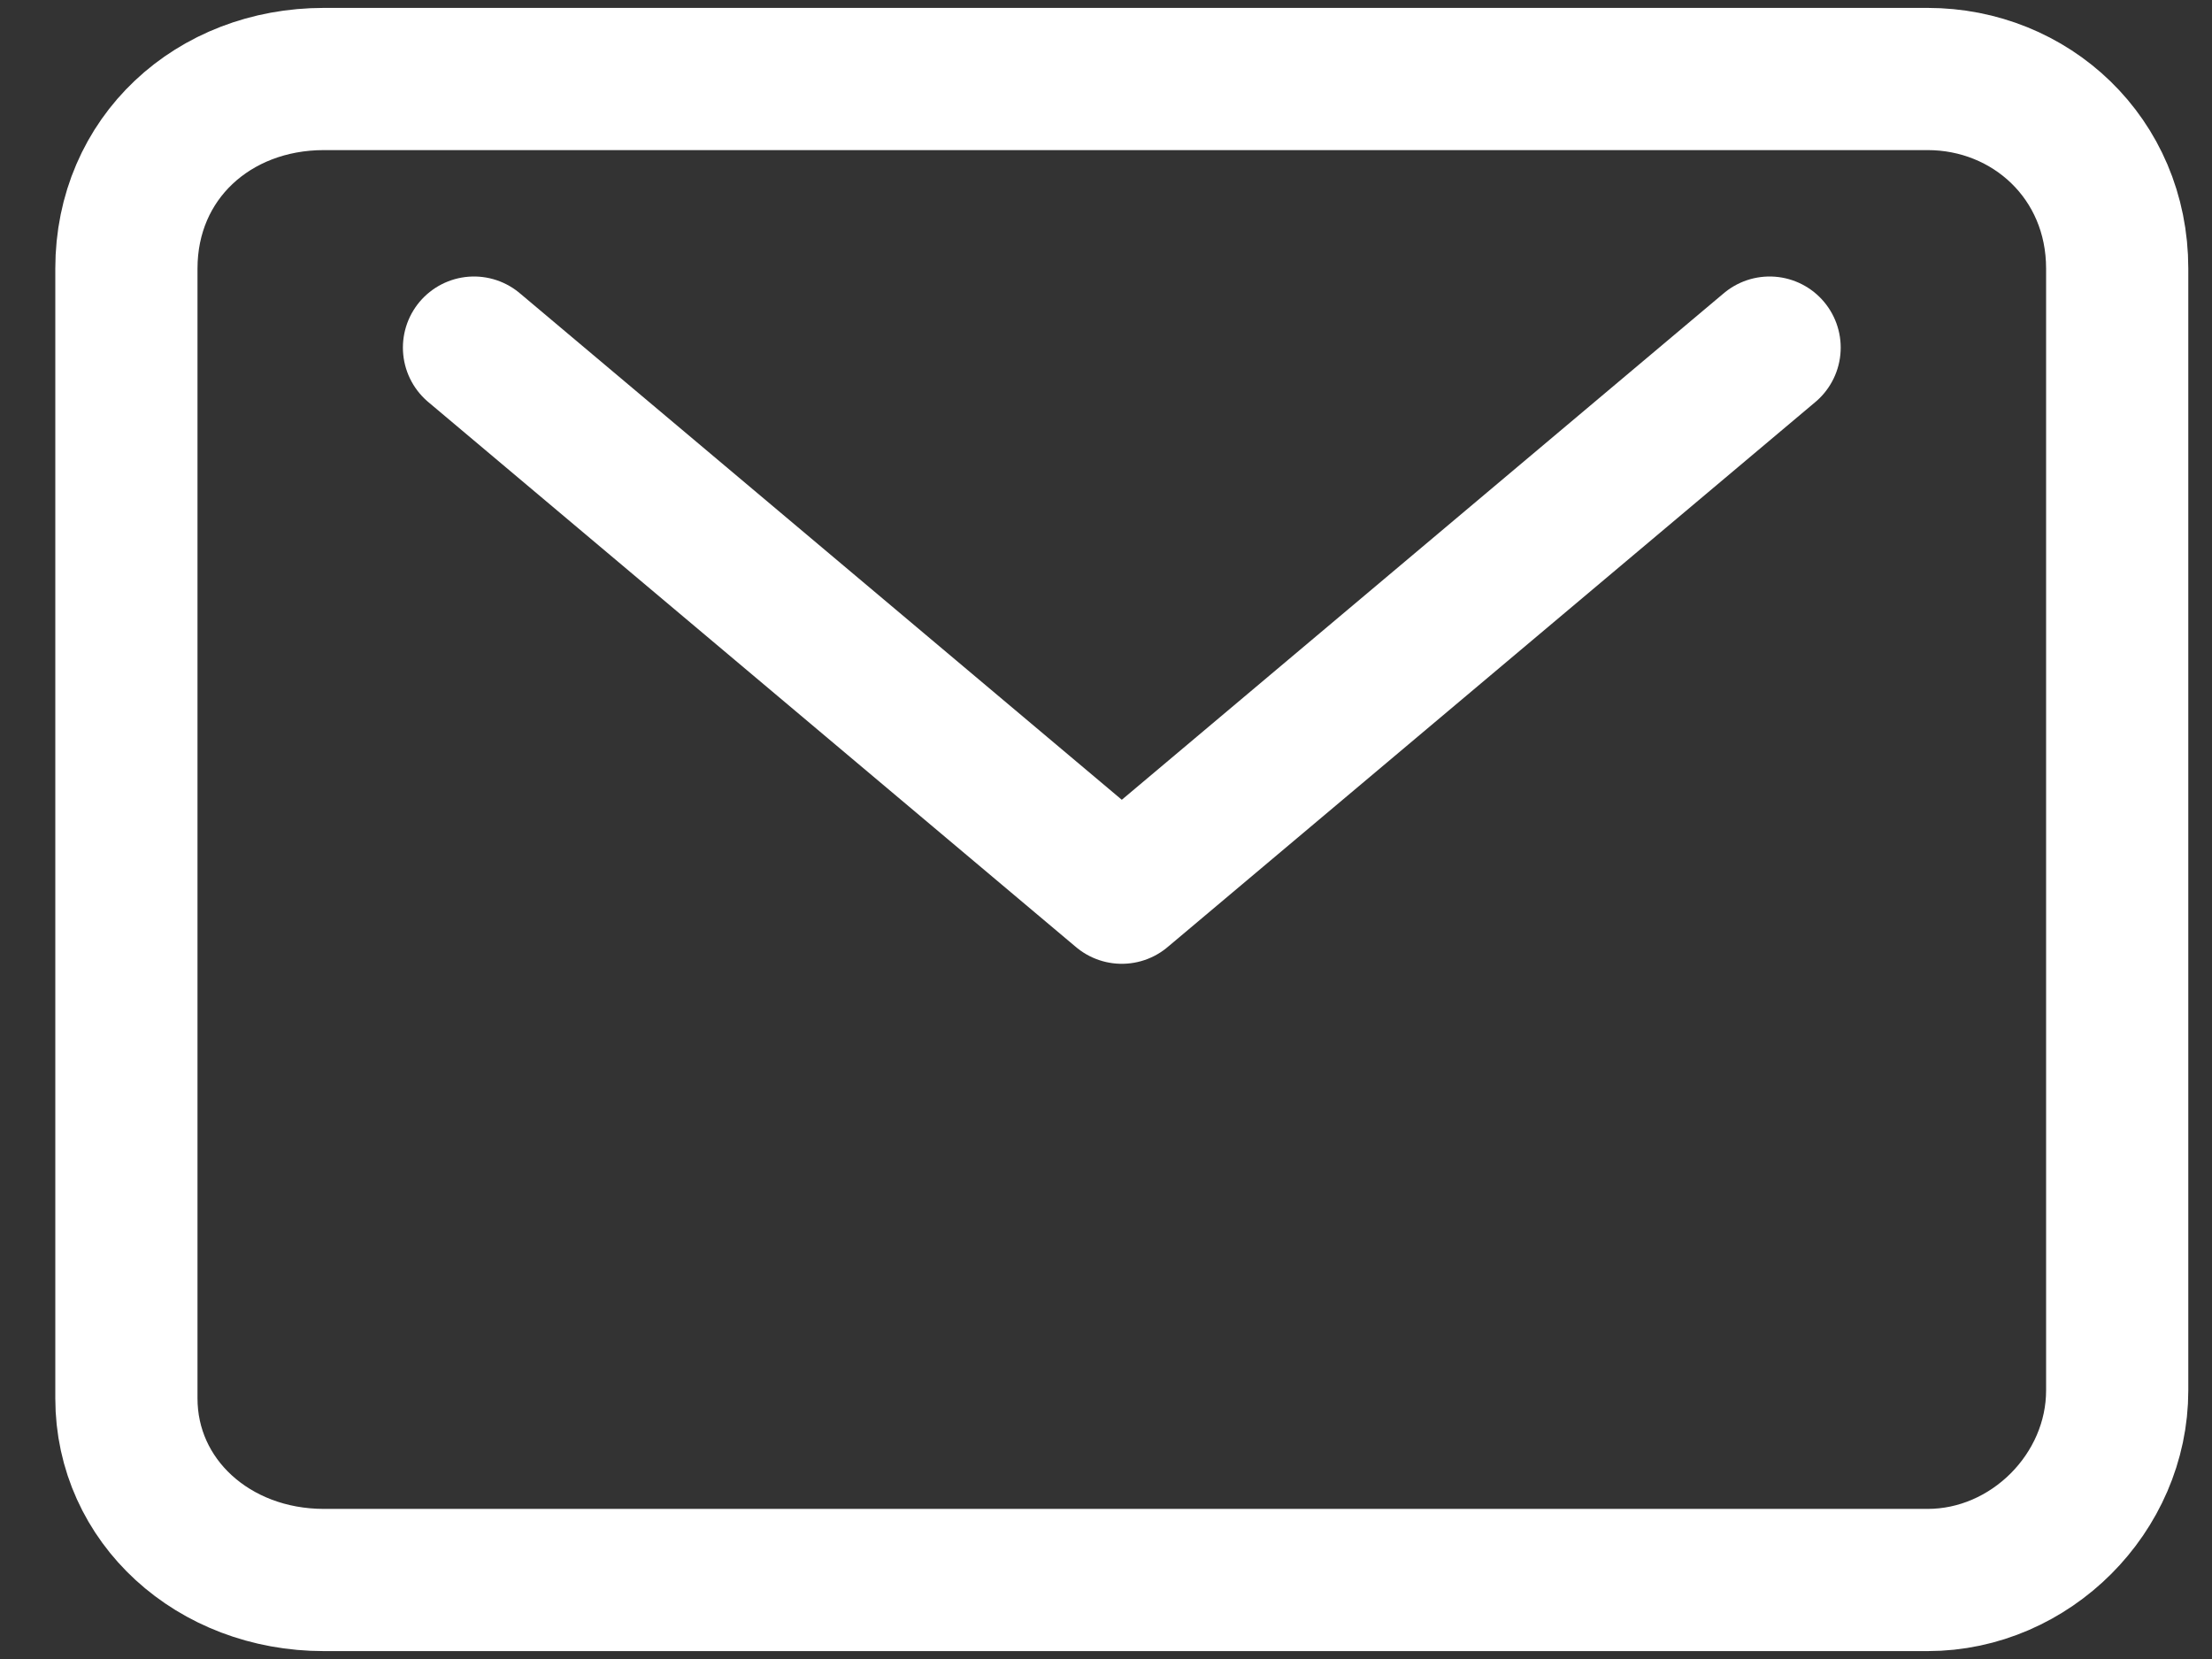
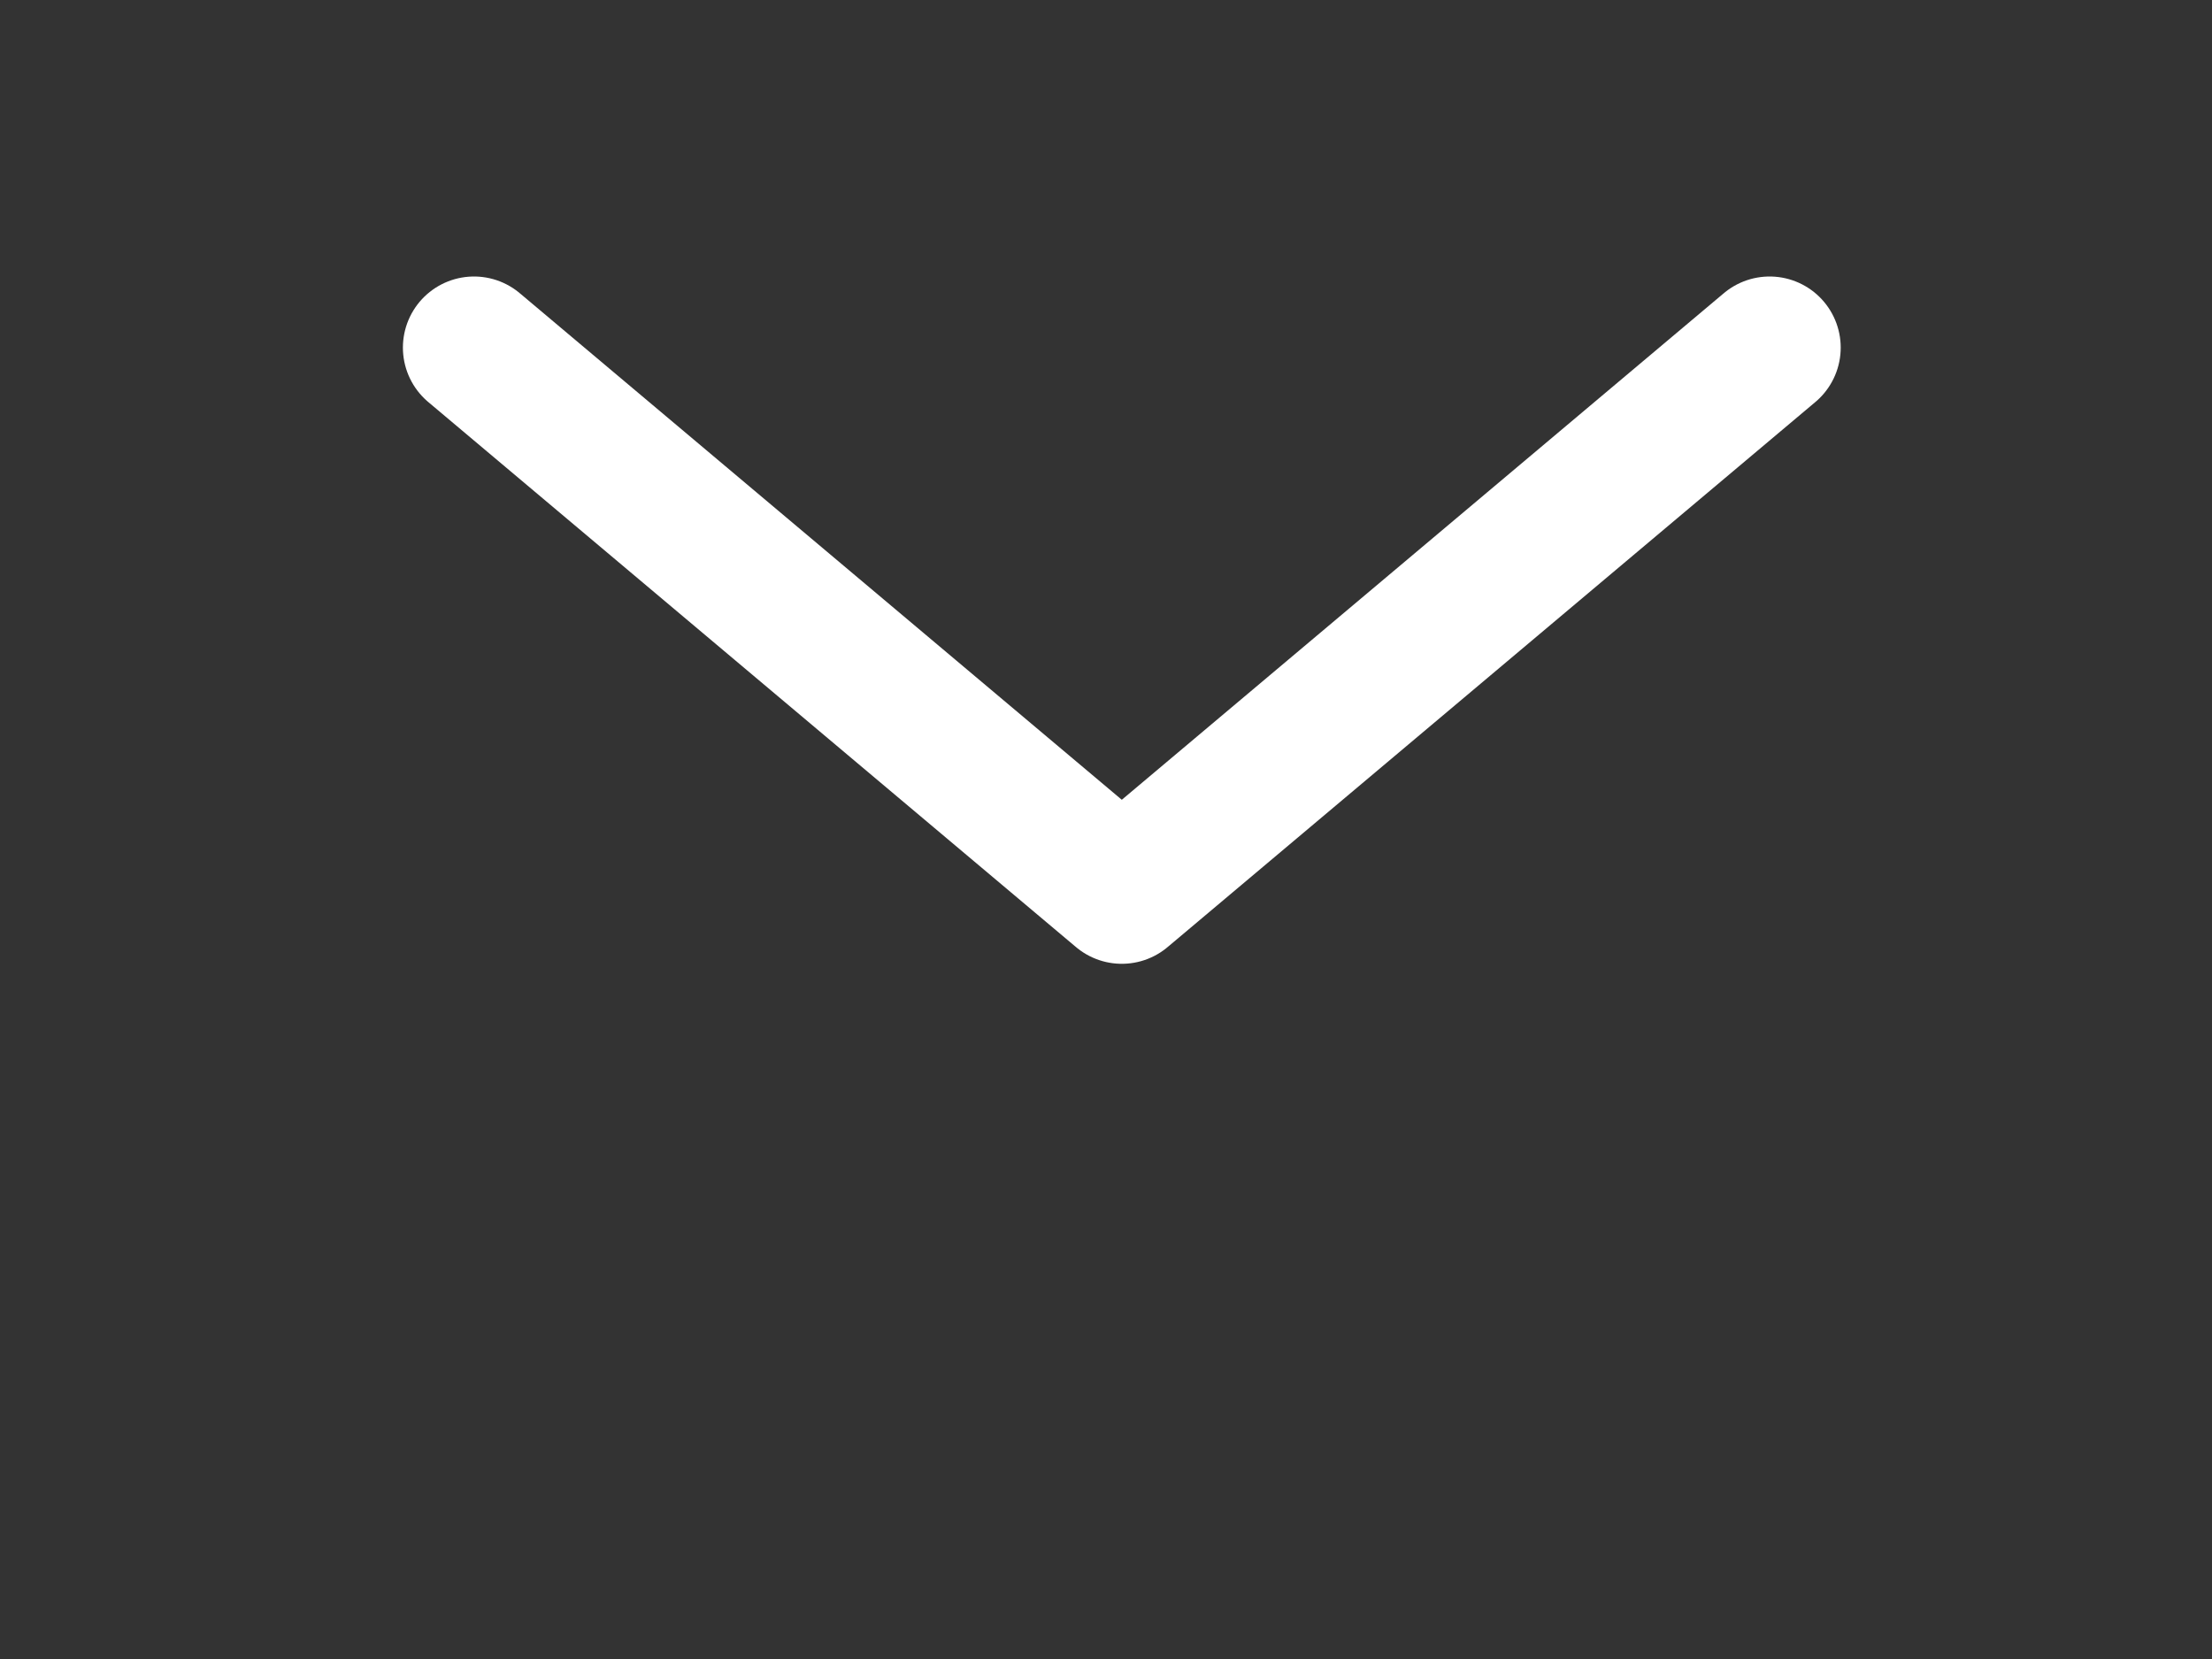
<svg xmlns="http://www.w3.org/2000/svg" version="1.1" id="Layer_1" x="0px" y="0px" viewBox="0 0 28 21" style="enable-background:new 0 0 28 21;" xml:space="preserve">
  <rect x="0" y="0" width="28" height="21" fill="#333333" stroke="none" />
  <style type="text/css">
	.st0{fill:none;stroke:#FFFFFF;stroke-width:1.8;stroke-linecap:round;stroke-linejoin:round;}
</style>
-   <path class="st0" d="M24.4,1H4.1C2.7,1,1.6,2,1.6,3.4v14.3C1.6,19,2.7,20,4.1,20h20.3c1.3,0,2.4-1.1,2.4-2.4V3.4  C26.8,2,25.7,1,24.4,1z" />
  <path class="st0" d="M6,4.4l8.2,6.9l8.2-6.9" />
</svg>